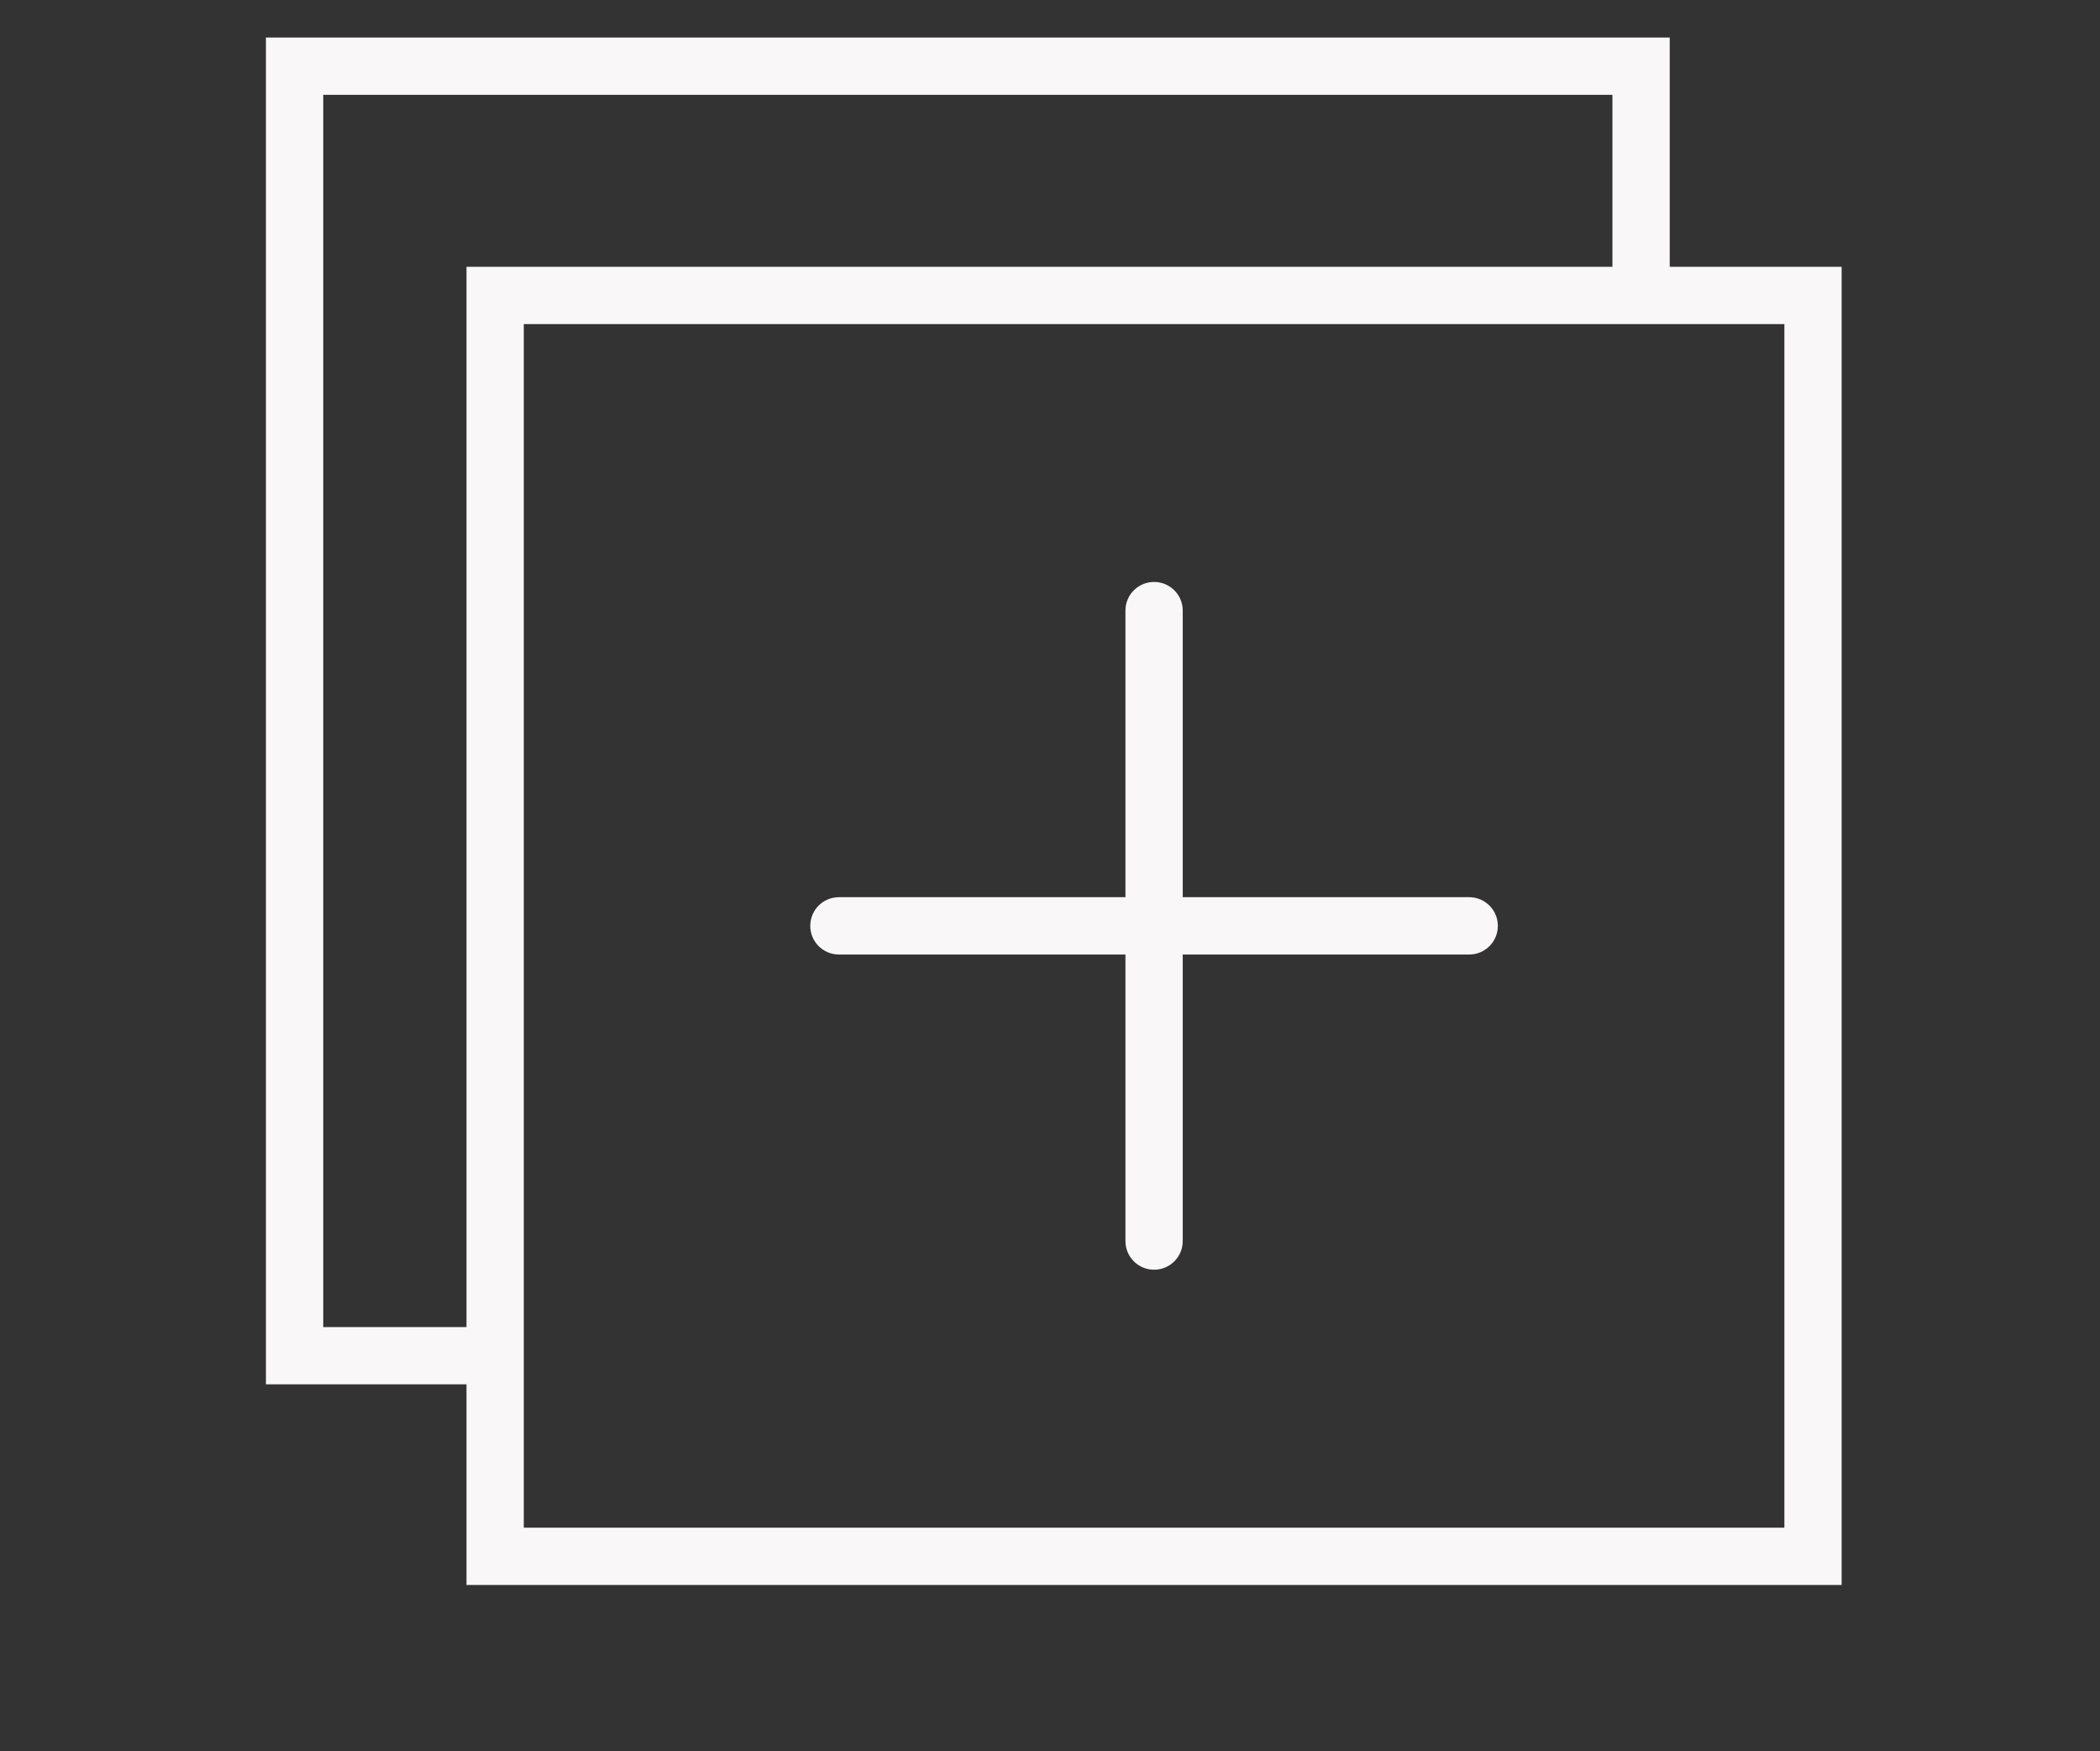
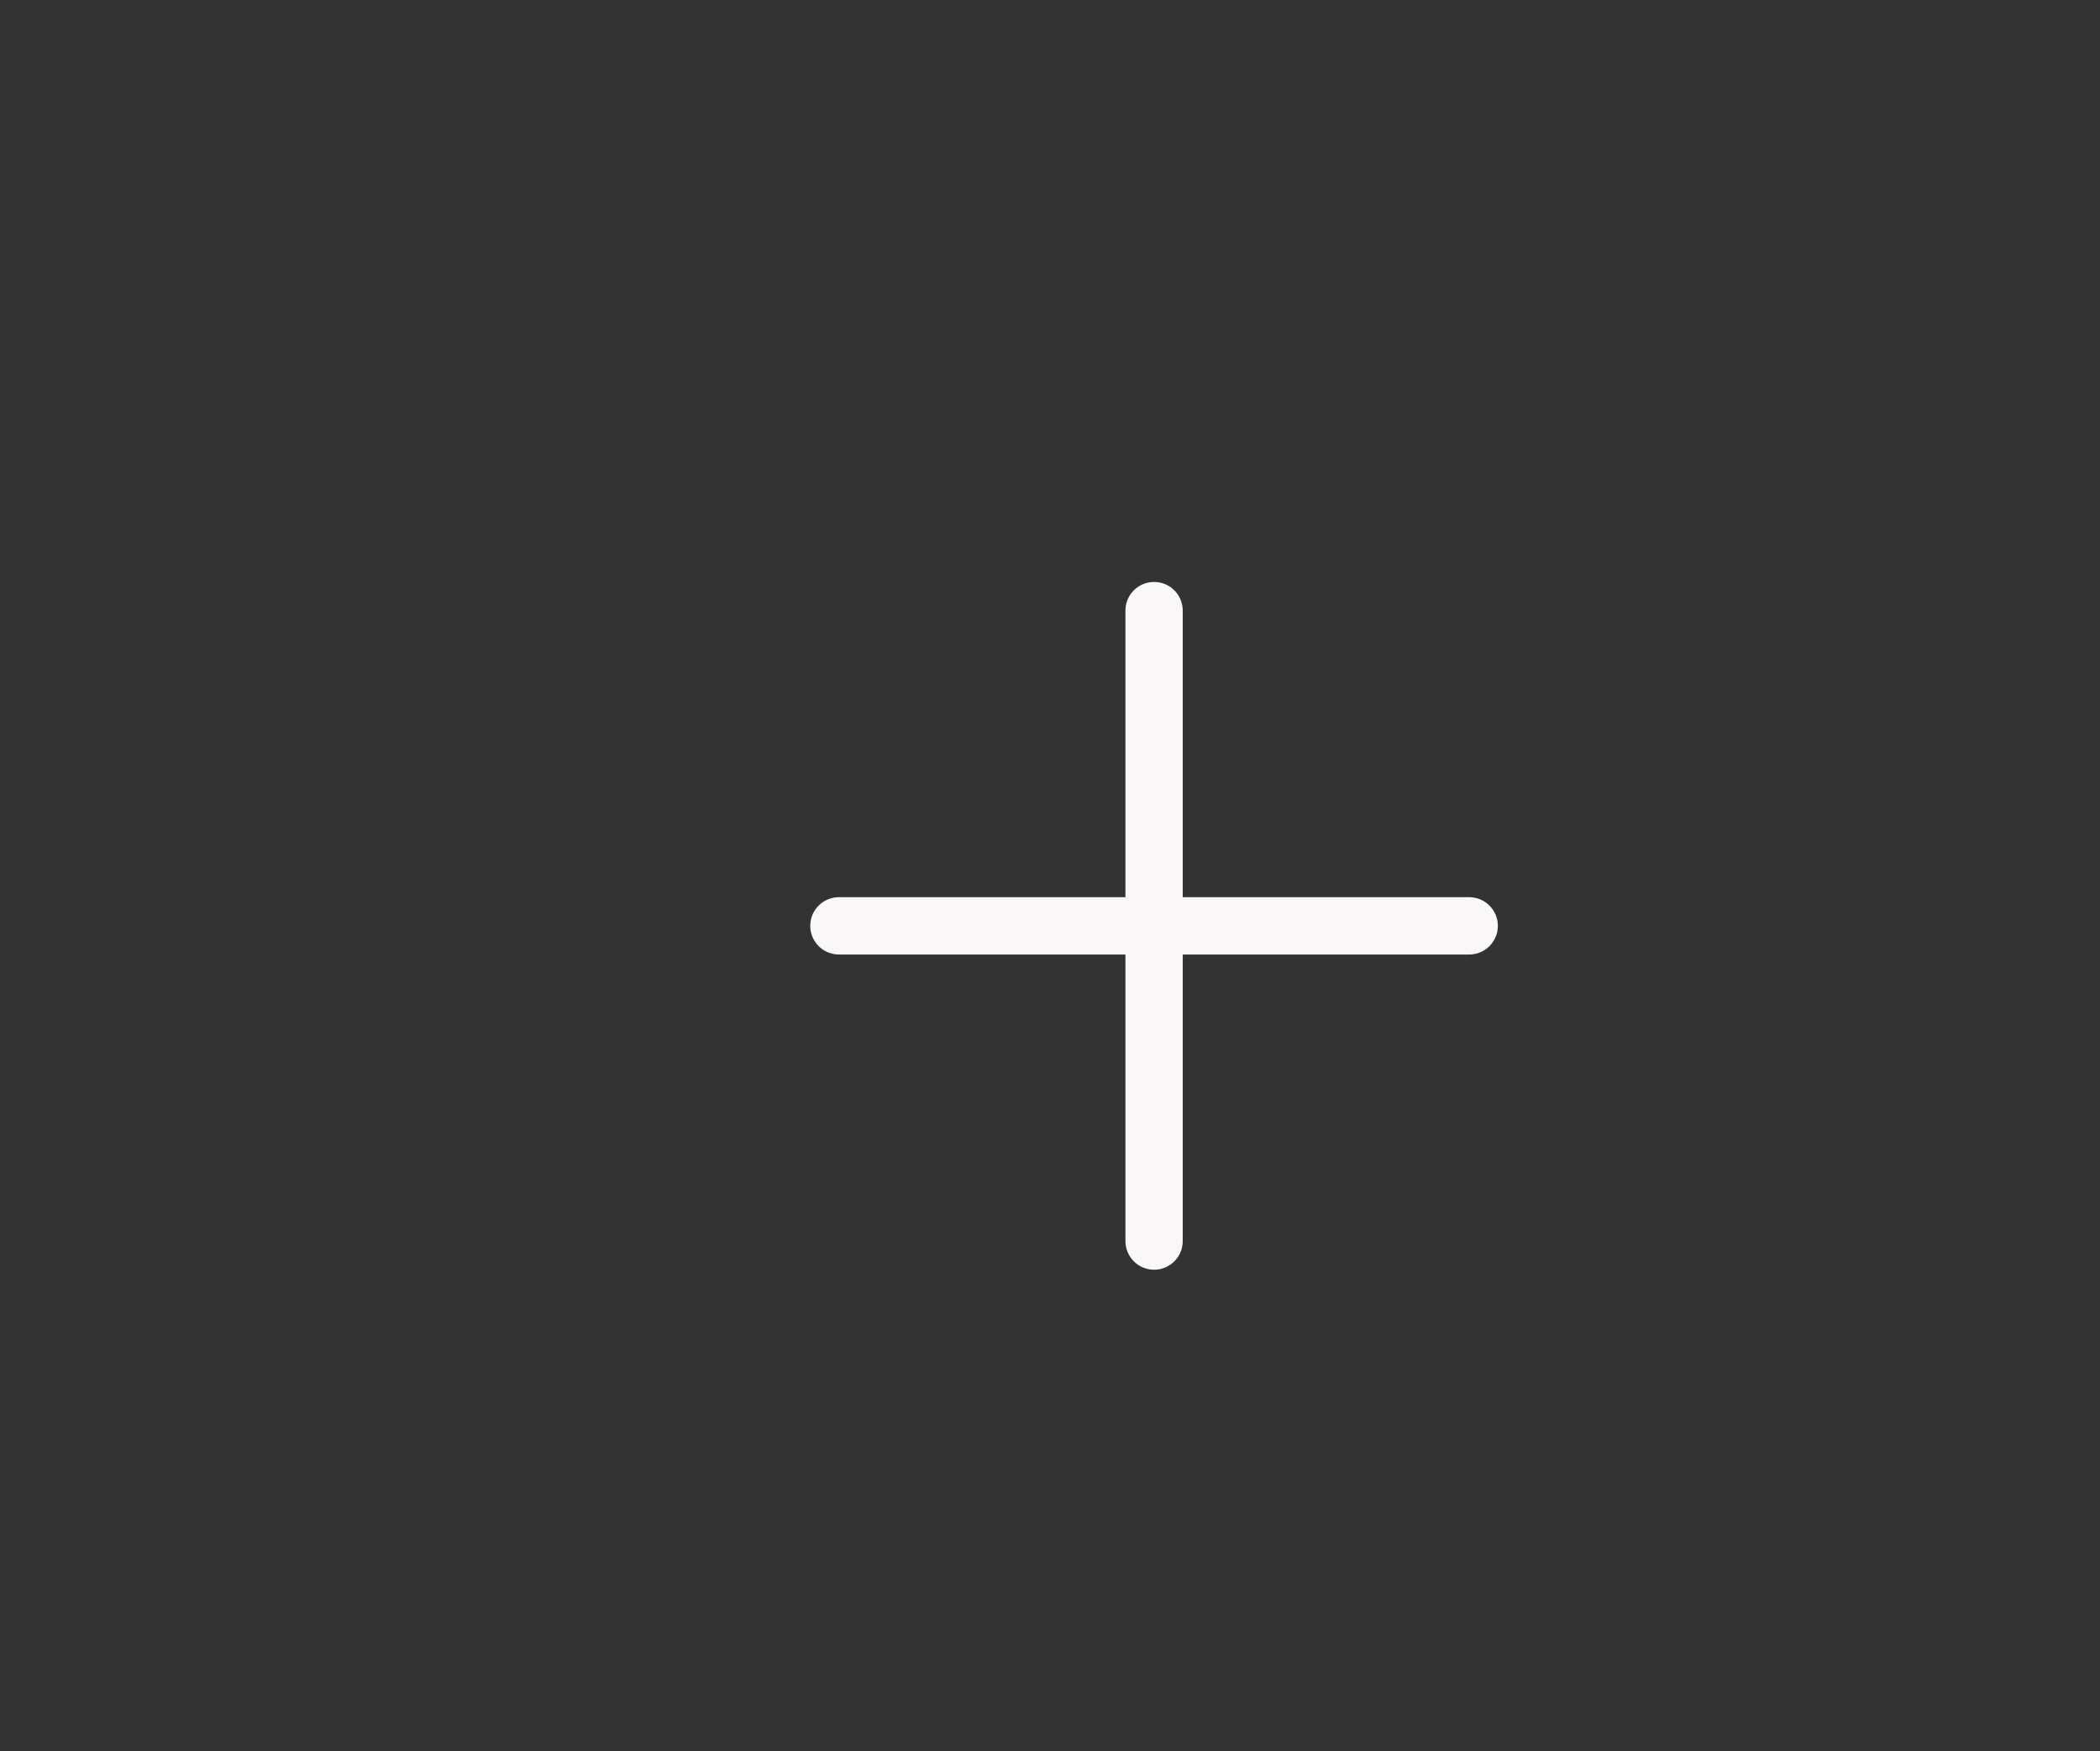
<svg xmlns="http://www.w3.org/2000/svg" version="1.1" id="Capa_1" x="0px" y="0px" width="50.5px" height="42.105px" viewBox="29.04 0 50.5 42.105" enable-background="new 29.04 0 50.5 42.105" xml:space="preserve">
  <rect x="29.04" y="0" width="50.5" height="42.105" fill="#333333" stroke="none" />
  <g>
-     <path fill="#F9F7F7" d="M69.193,6.414V0.902H35.435v32.38h4.823v4.823h33.069V6.414H69.193z M36.813,31.904V2.28h31.002v4.134   H40.258v25.491H36.813z M71.949,36.727H41.636v-3.445V7.792h27.558h2.756V36.727z" />
    <path fill="#F9F7F7" d="M64.371,21.57h-6.889v-6.89c0-0.381-0.308-0.689-0.689-0.689s-0.689,0.308-0.689,0.689v6.89h-6.89   c-0.381,0-0.689,0.308-0.689,0.689s0.308,0.689,0.689,0.689h6.89v6.889c0,0.381,0.308,0.689,0.689,0.689s0.689-0.308,0.689-0.689   v-6.889h6.889c0.381,0,0.689-0.308,0.689-0.689S64.751,21.57,64.371,21.57z" />
  </g>
</svg>